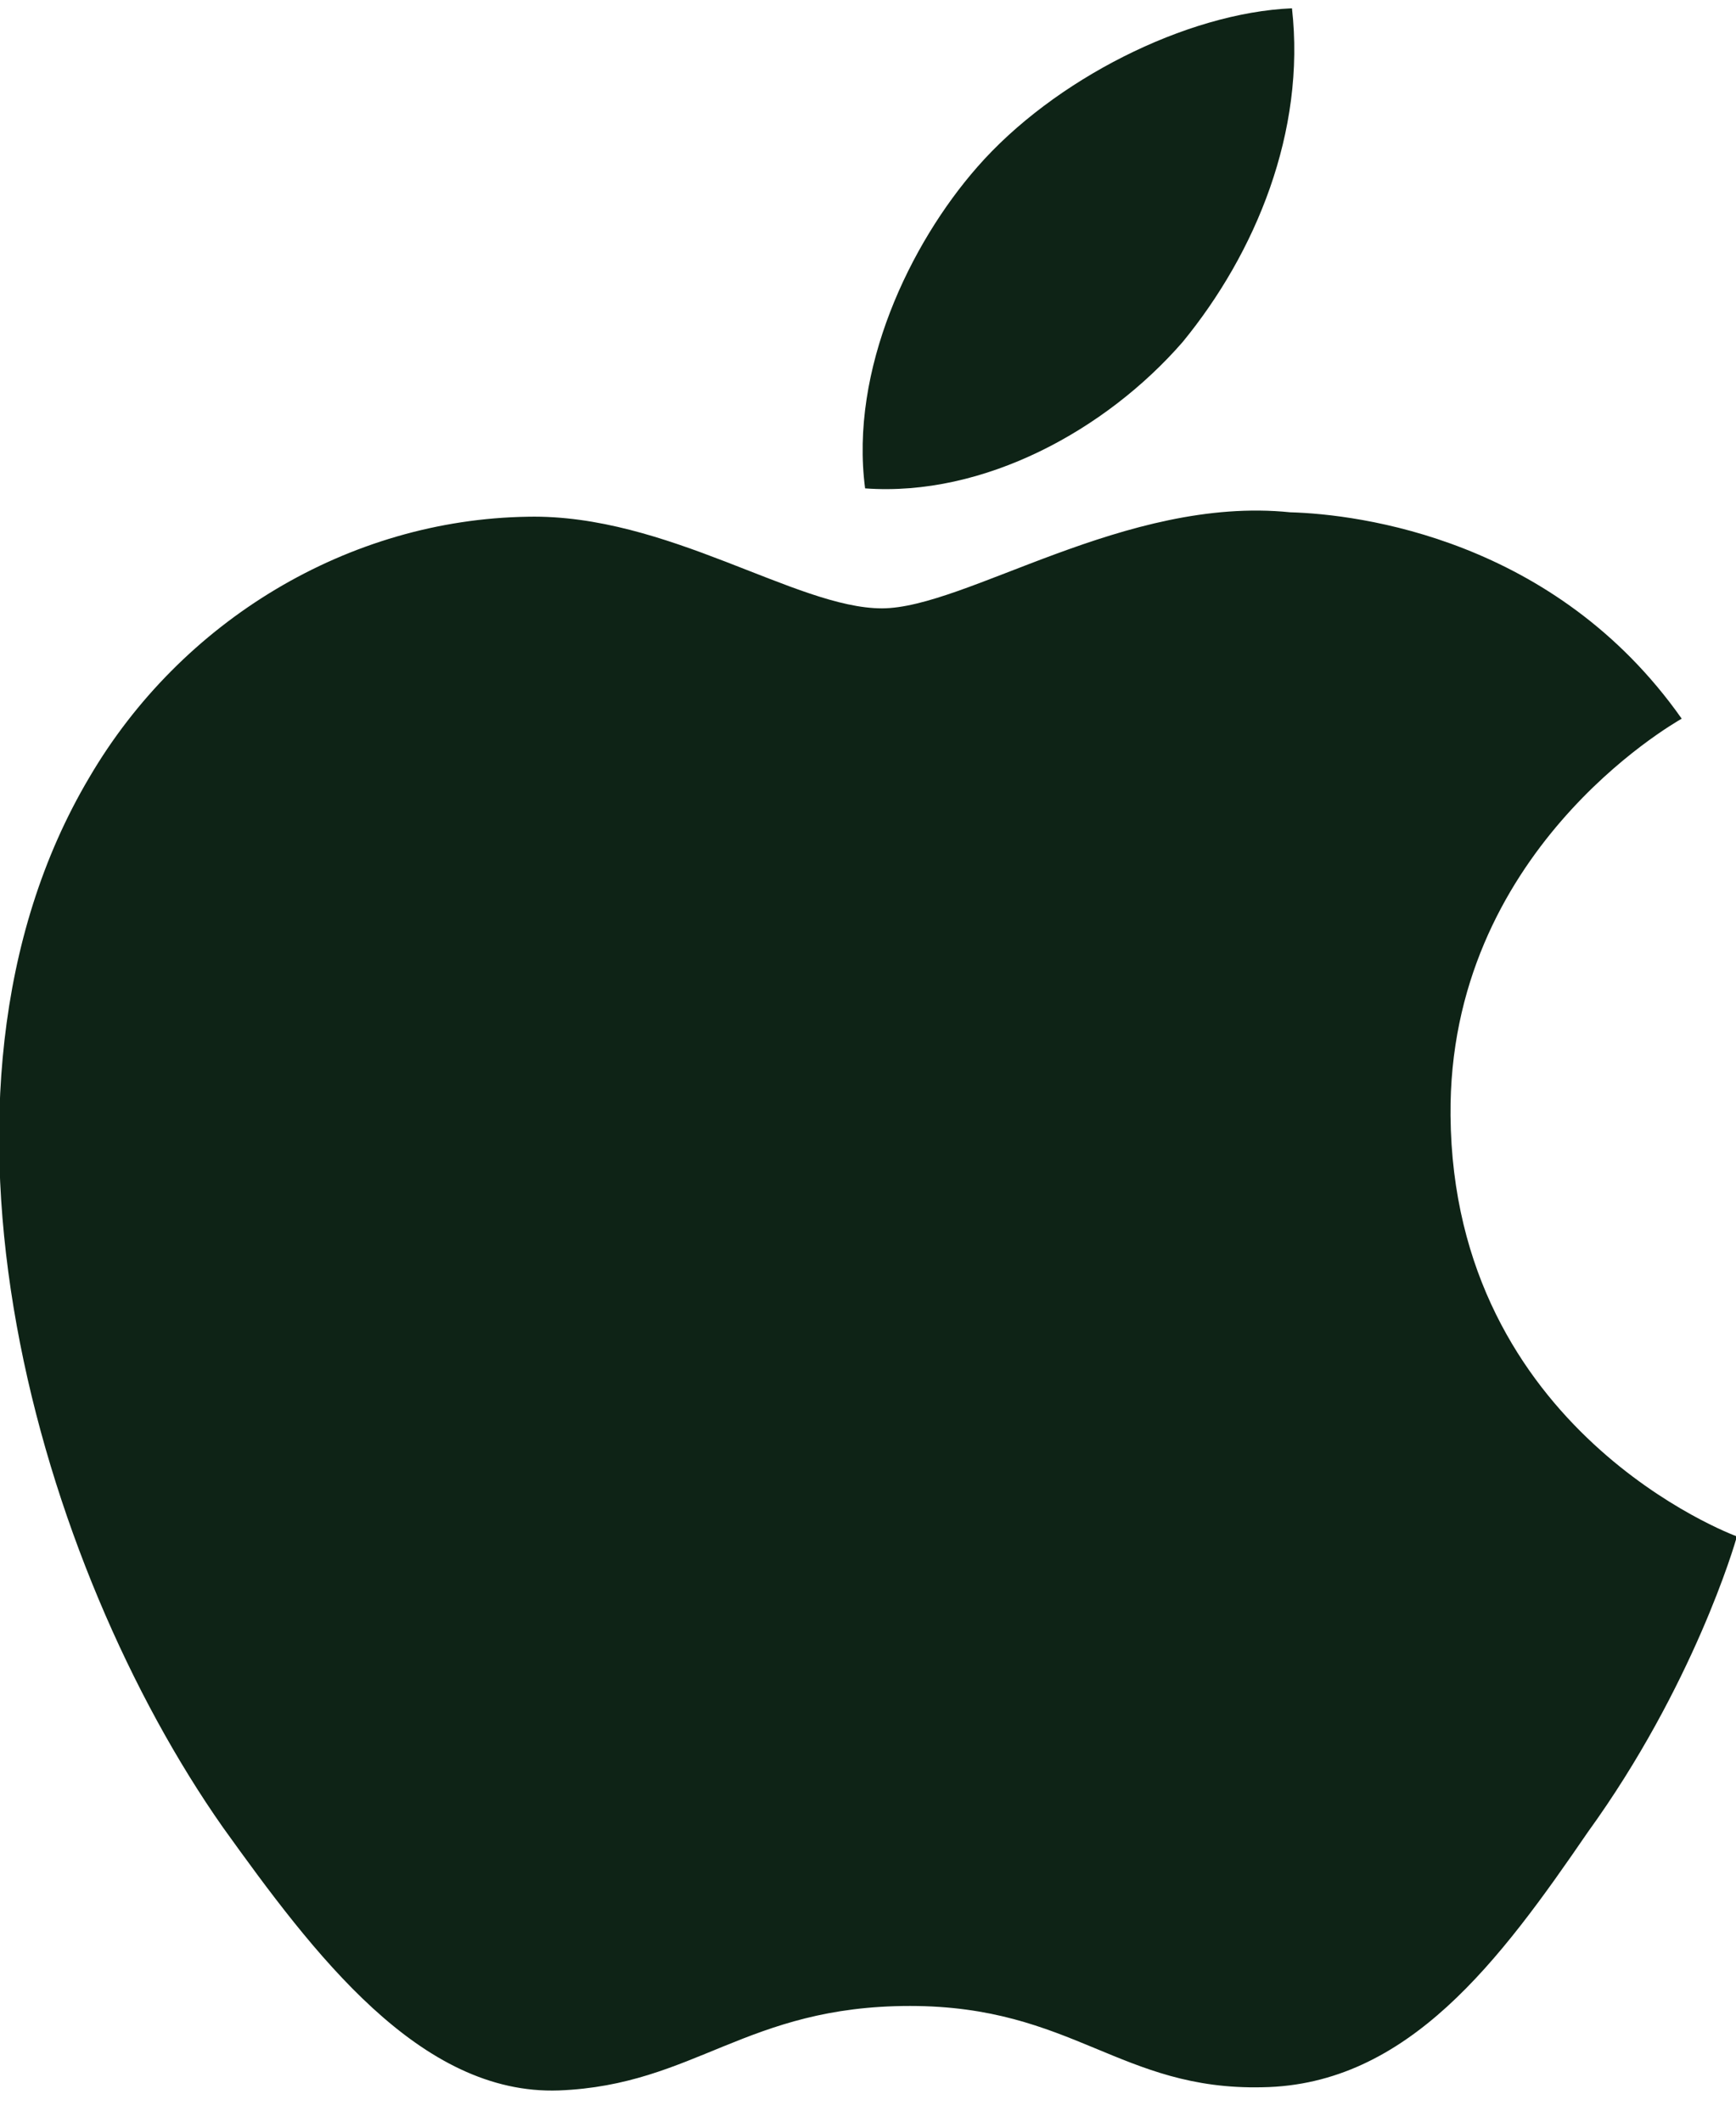
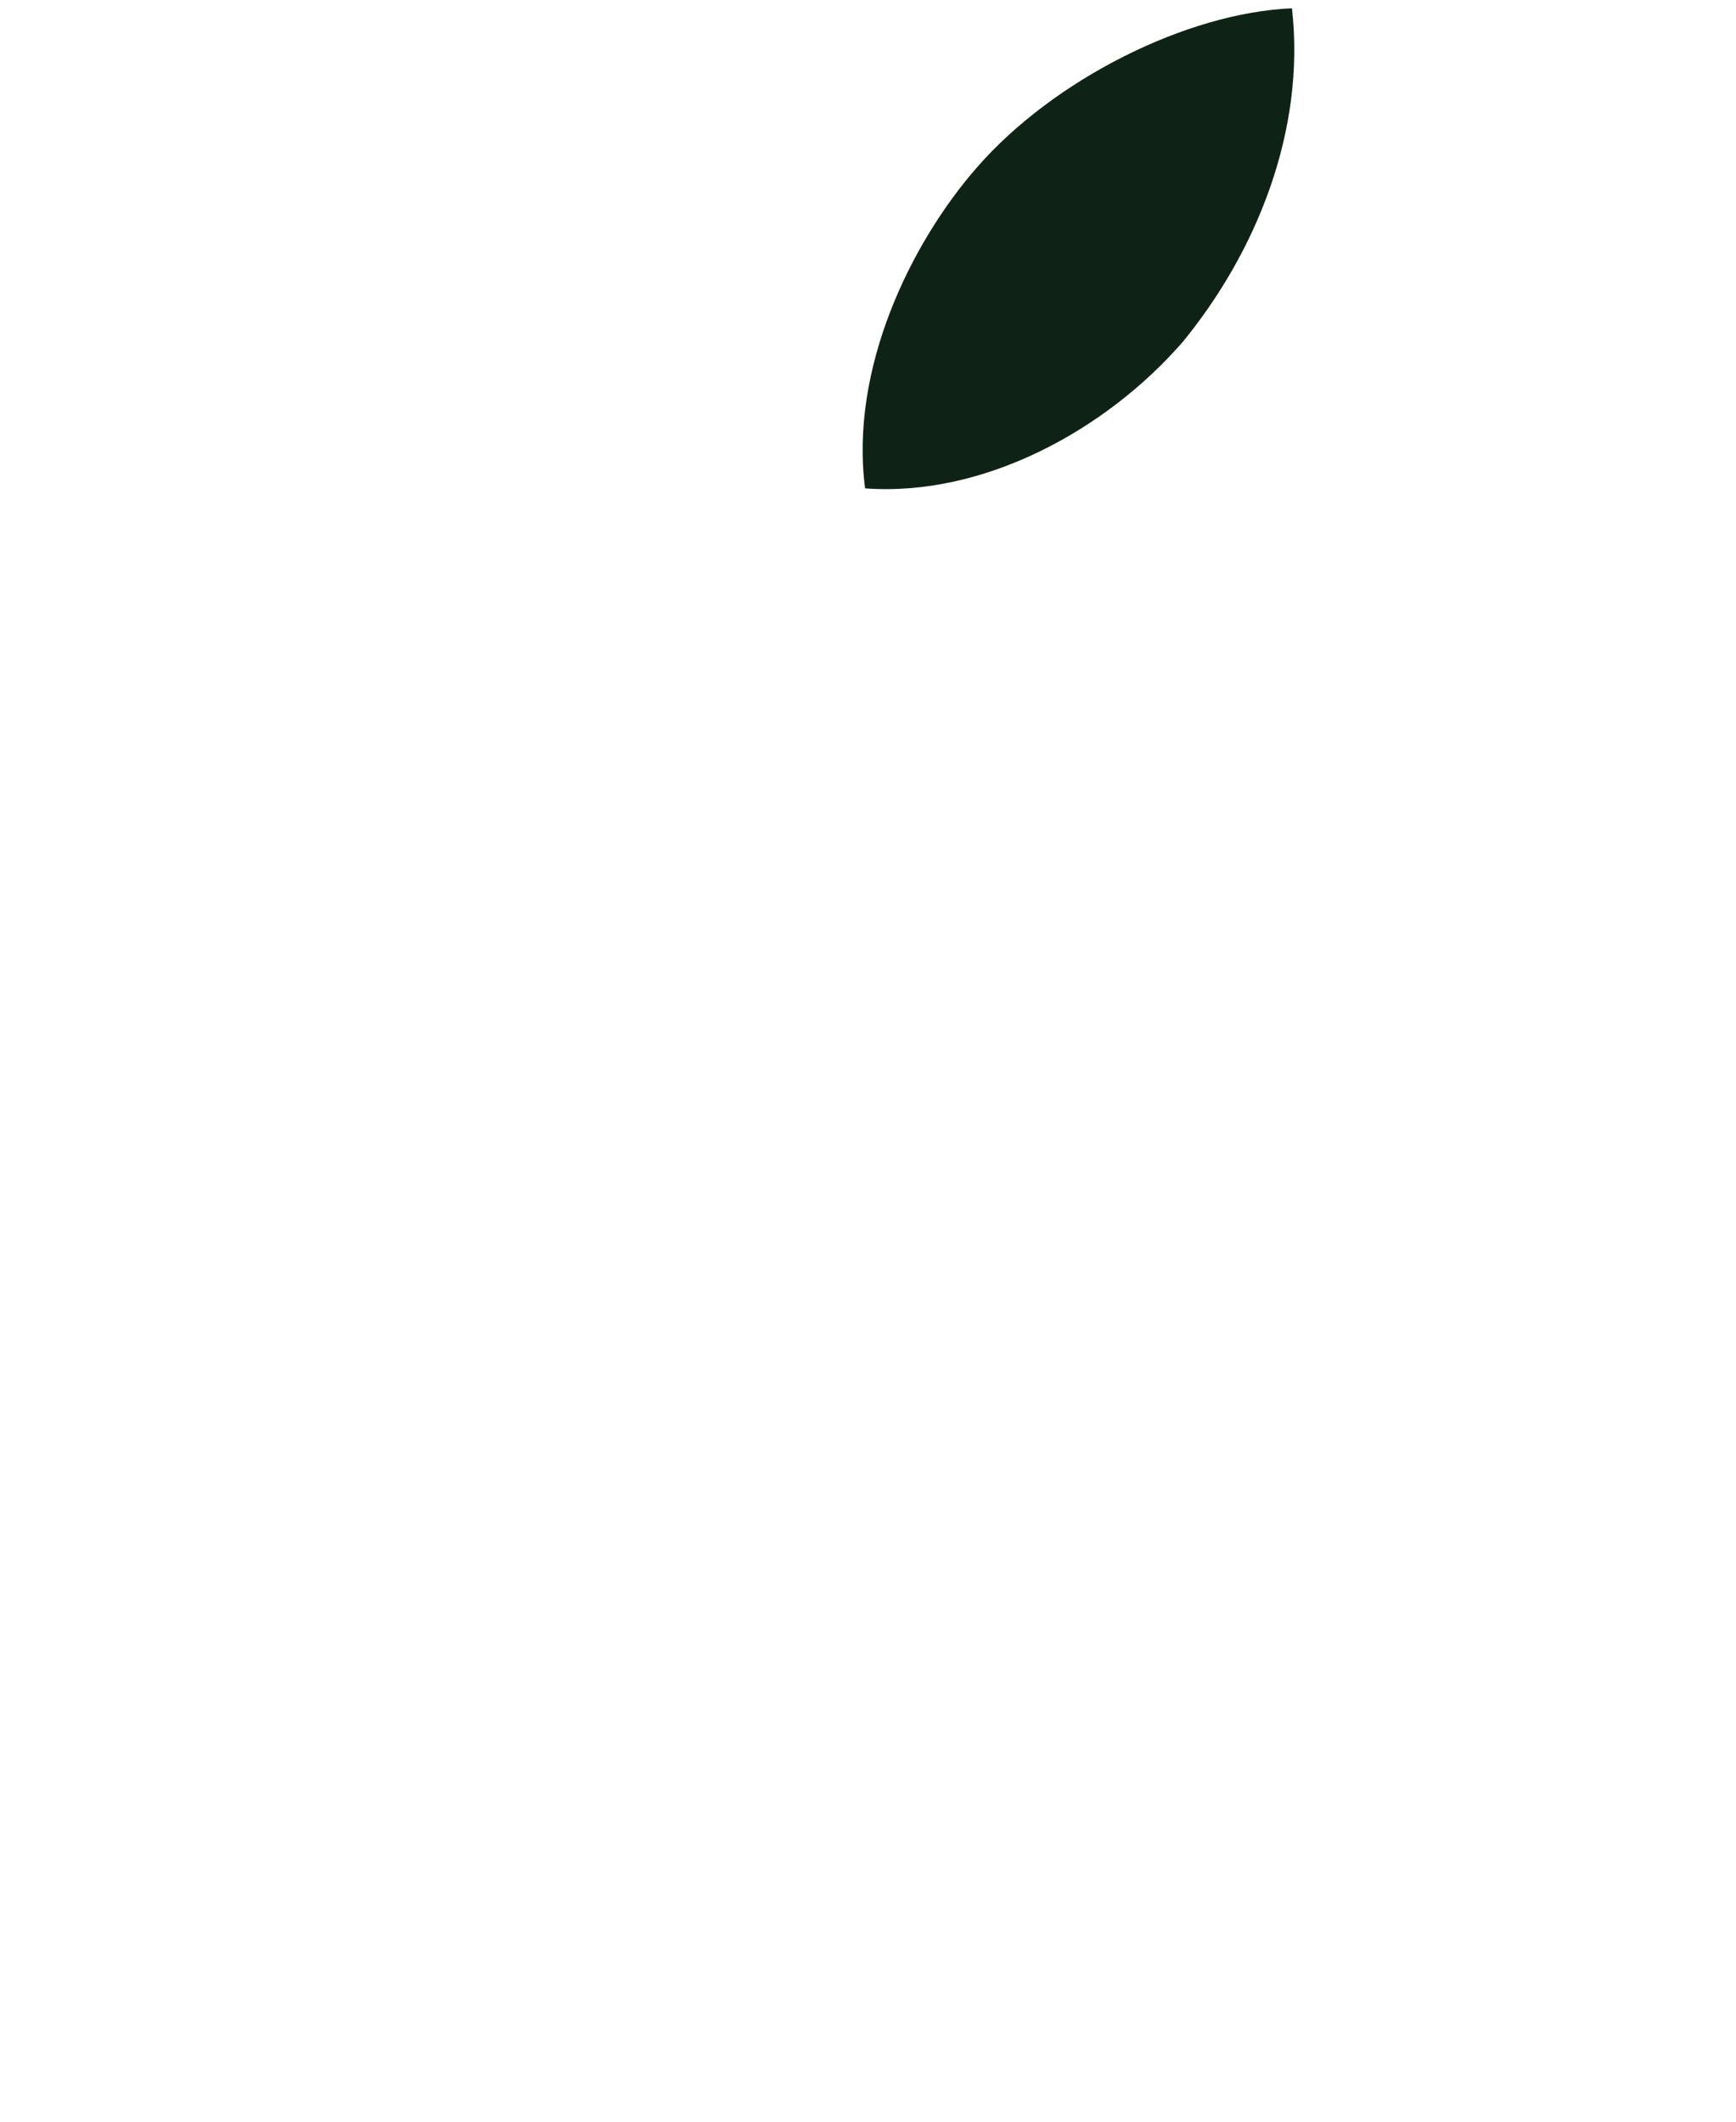
<svg xmlns="http://www.w3.org/2000/svg" width="18" height="22" viewBox="0 0 18 22" fill="none">
-   <path d="M15.04 11.568C15.015 8.841 17.331 7.514 17.437 7.452C16.125 5.587 14.092 5.332 13.378 5.312C11.67 5.137 10.014 6.308 9.144 6.308C8.257 6.308 6.918 5.329 5.474 5.358C3.616 5.386 1.878 6.434 0.925 8.063C-1.042 11.383 0.425 16.262 2.31 18.946C3.253 20.261 4.354 21.728 5.796 21.676C7.207 21.62 7.733 20.8 9.436 20.8C11.122 20.8 11.617 21.676 13.088 21.643C14.601 21.62 15.555 20.323 16.464 18.997C17.554 17.49 17.991 16.007 18.009 15.931C17.973 15.919 15.069 14.838 15.04 11.568Z" fill="#0E2316" />
  <path d="M12.262 3.547C13.021 2.622 13.54 1.363 13.396 0.086C12.298 0.133 10.925 0.826 10.134 1.731C9.434 2.529 8.809 3.835 8.97 5.064C10.204 5.154 11.47 4.457 12.262 3.547Z" fill="#0E2316" />
</svg>